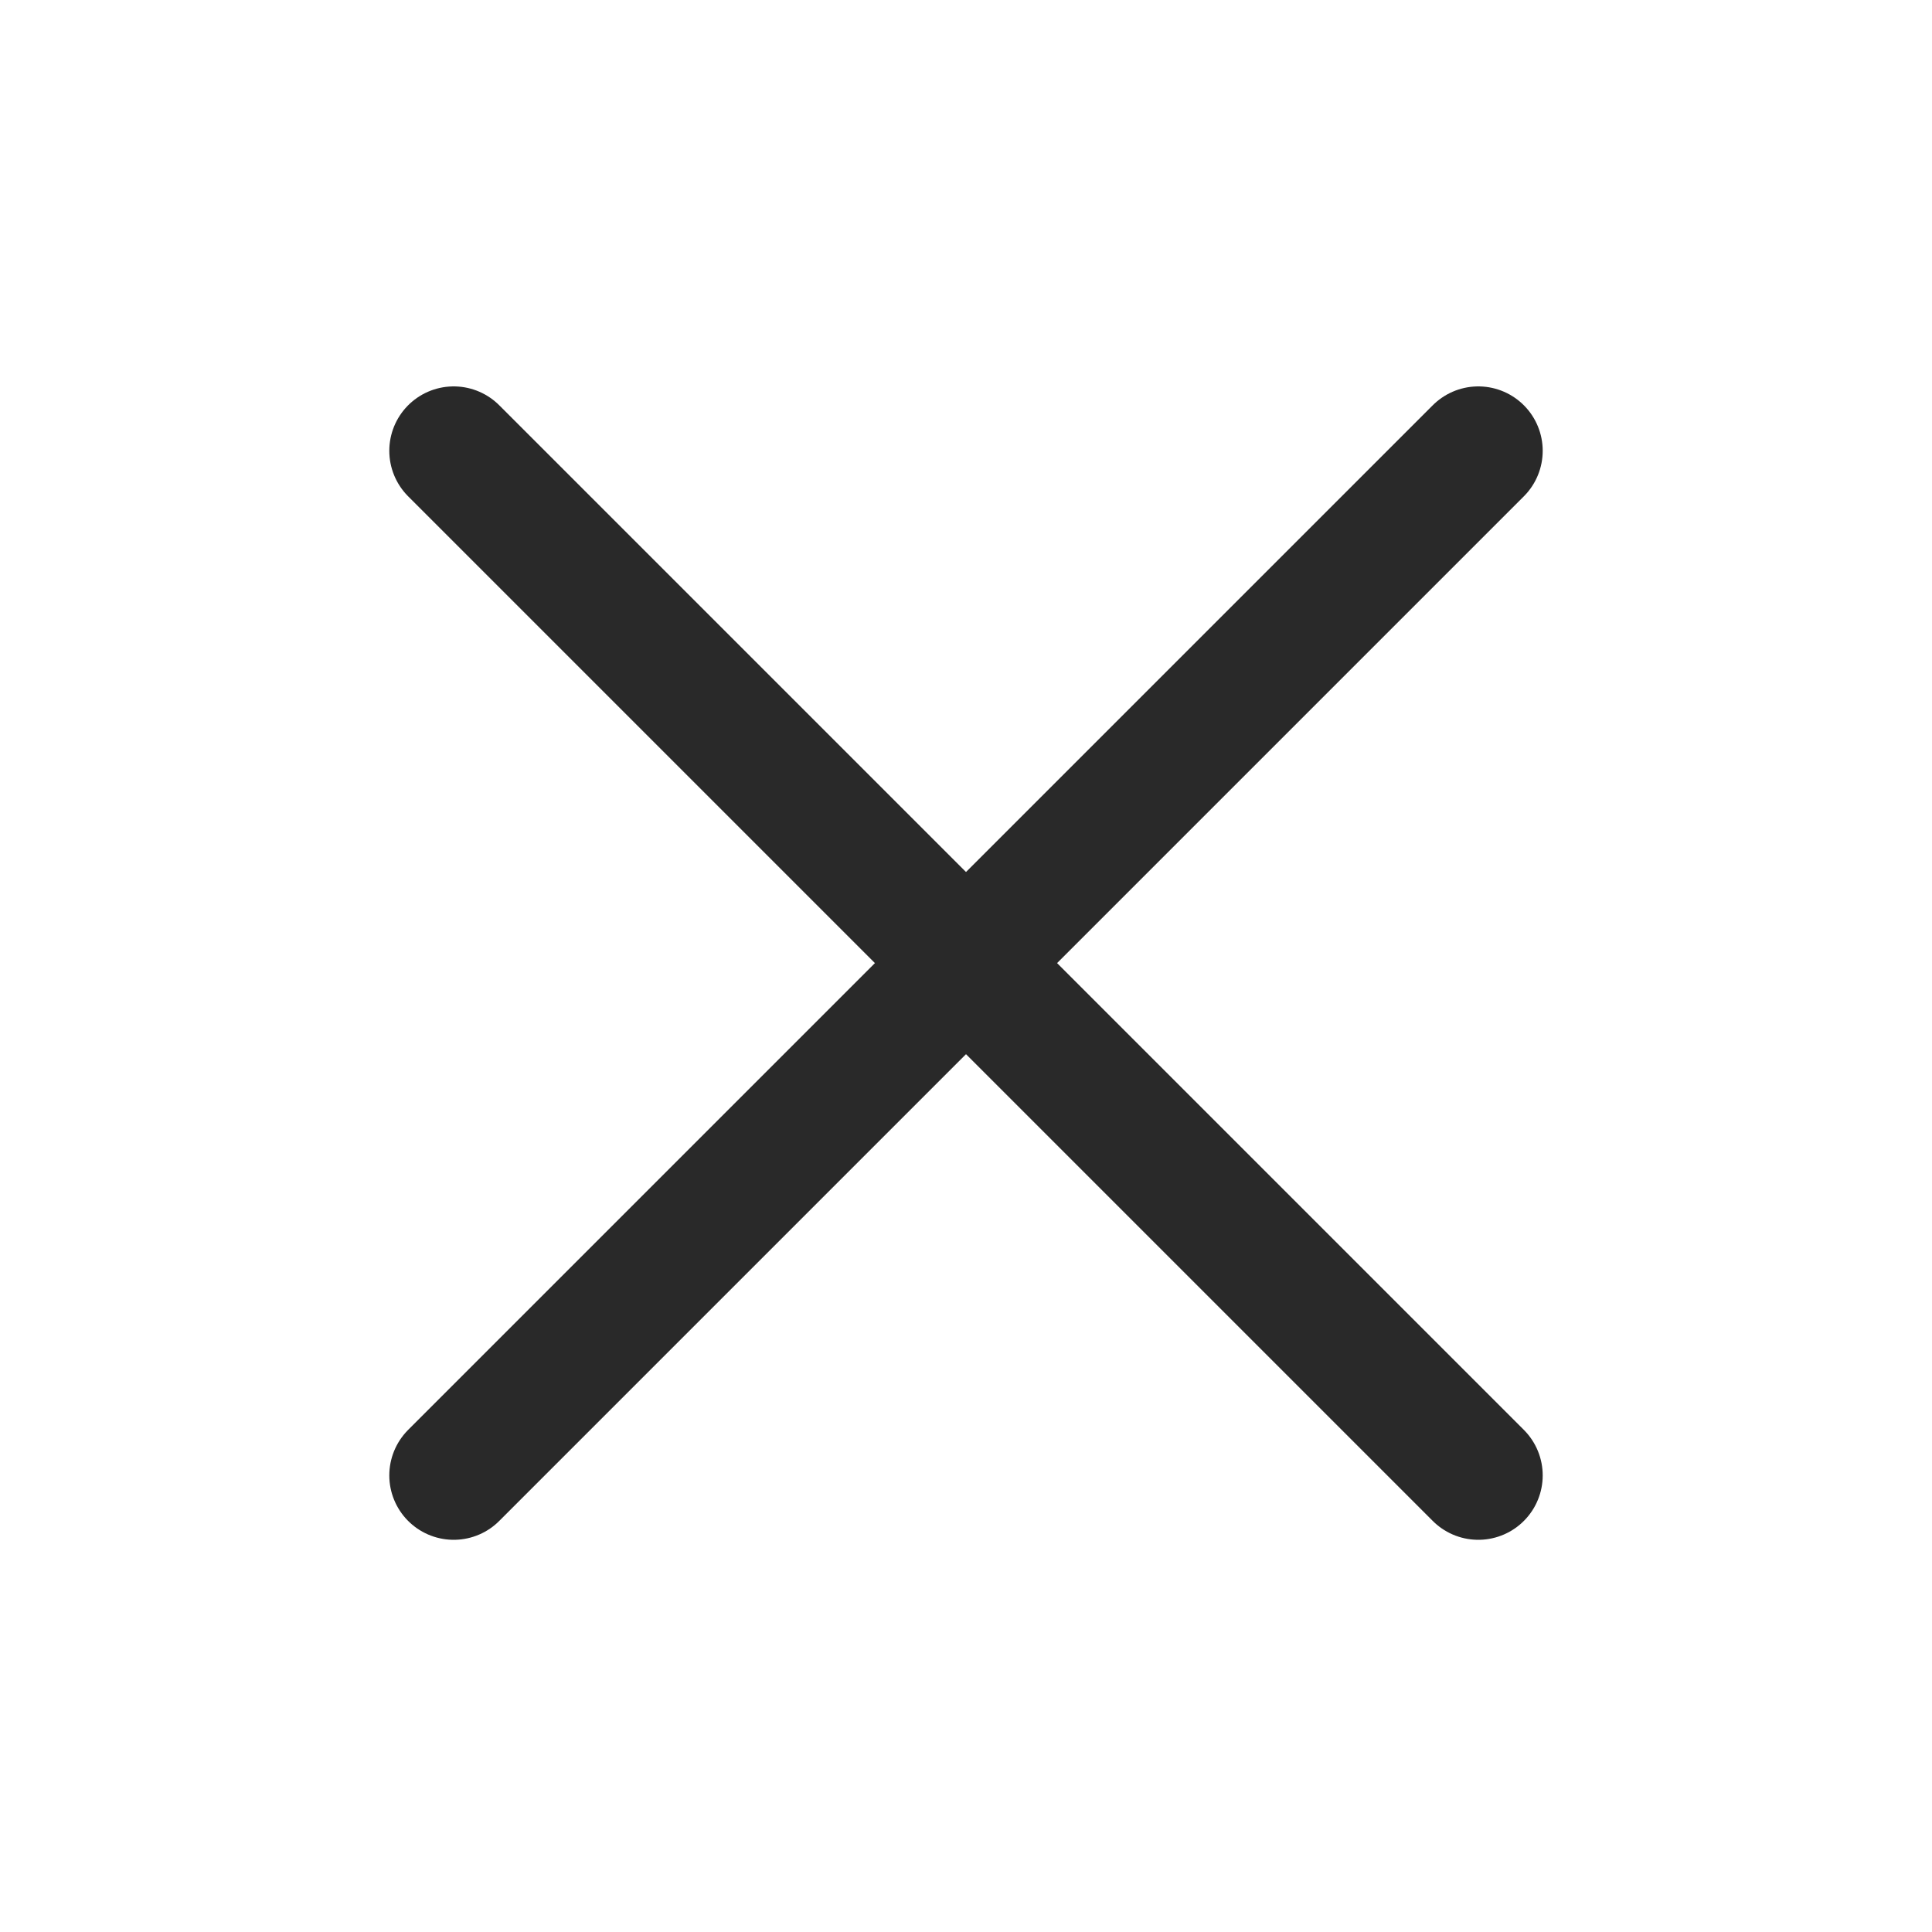
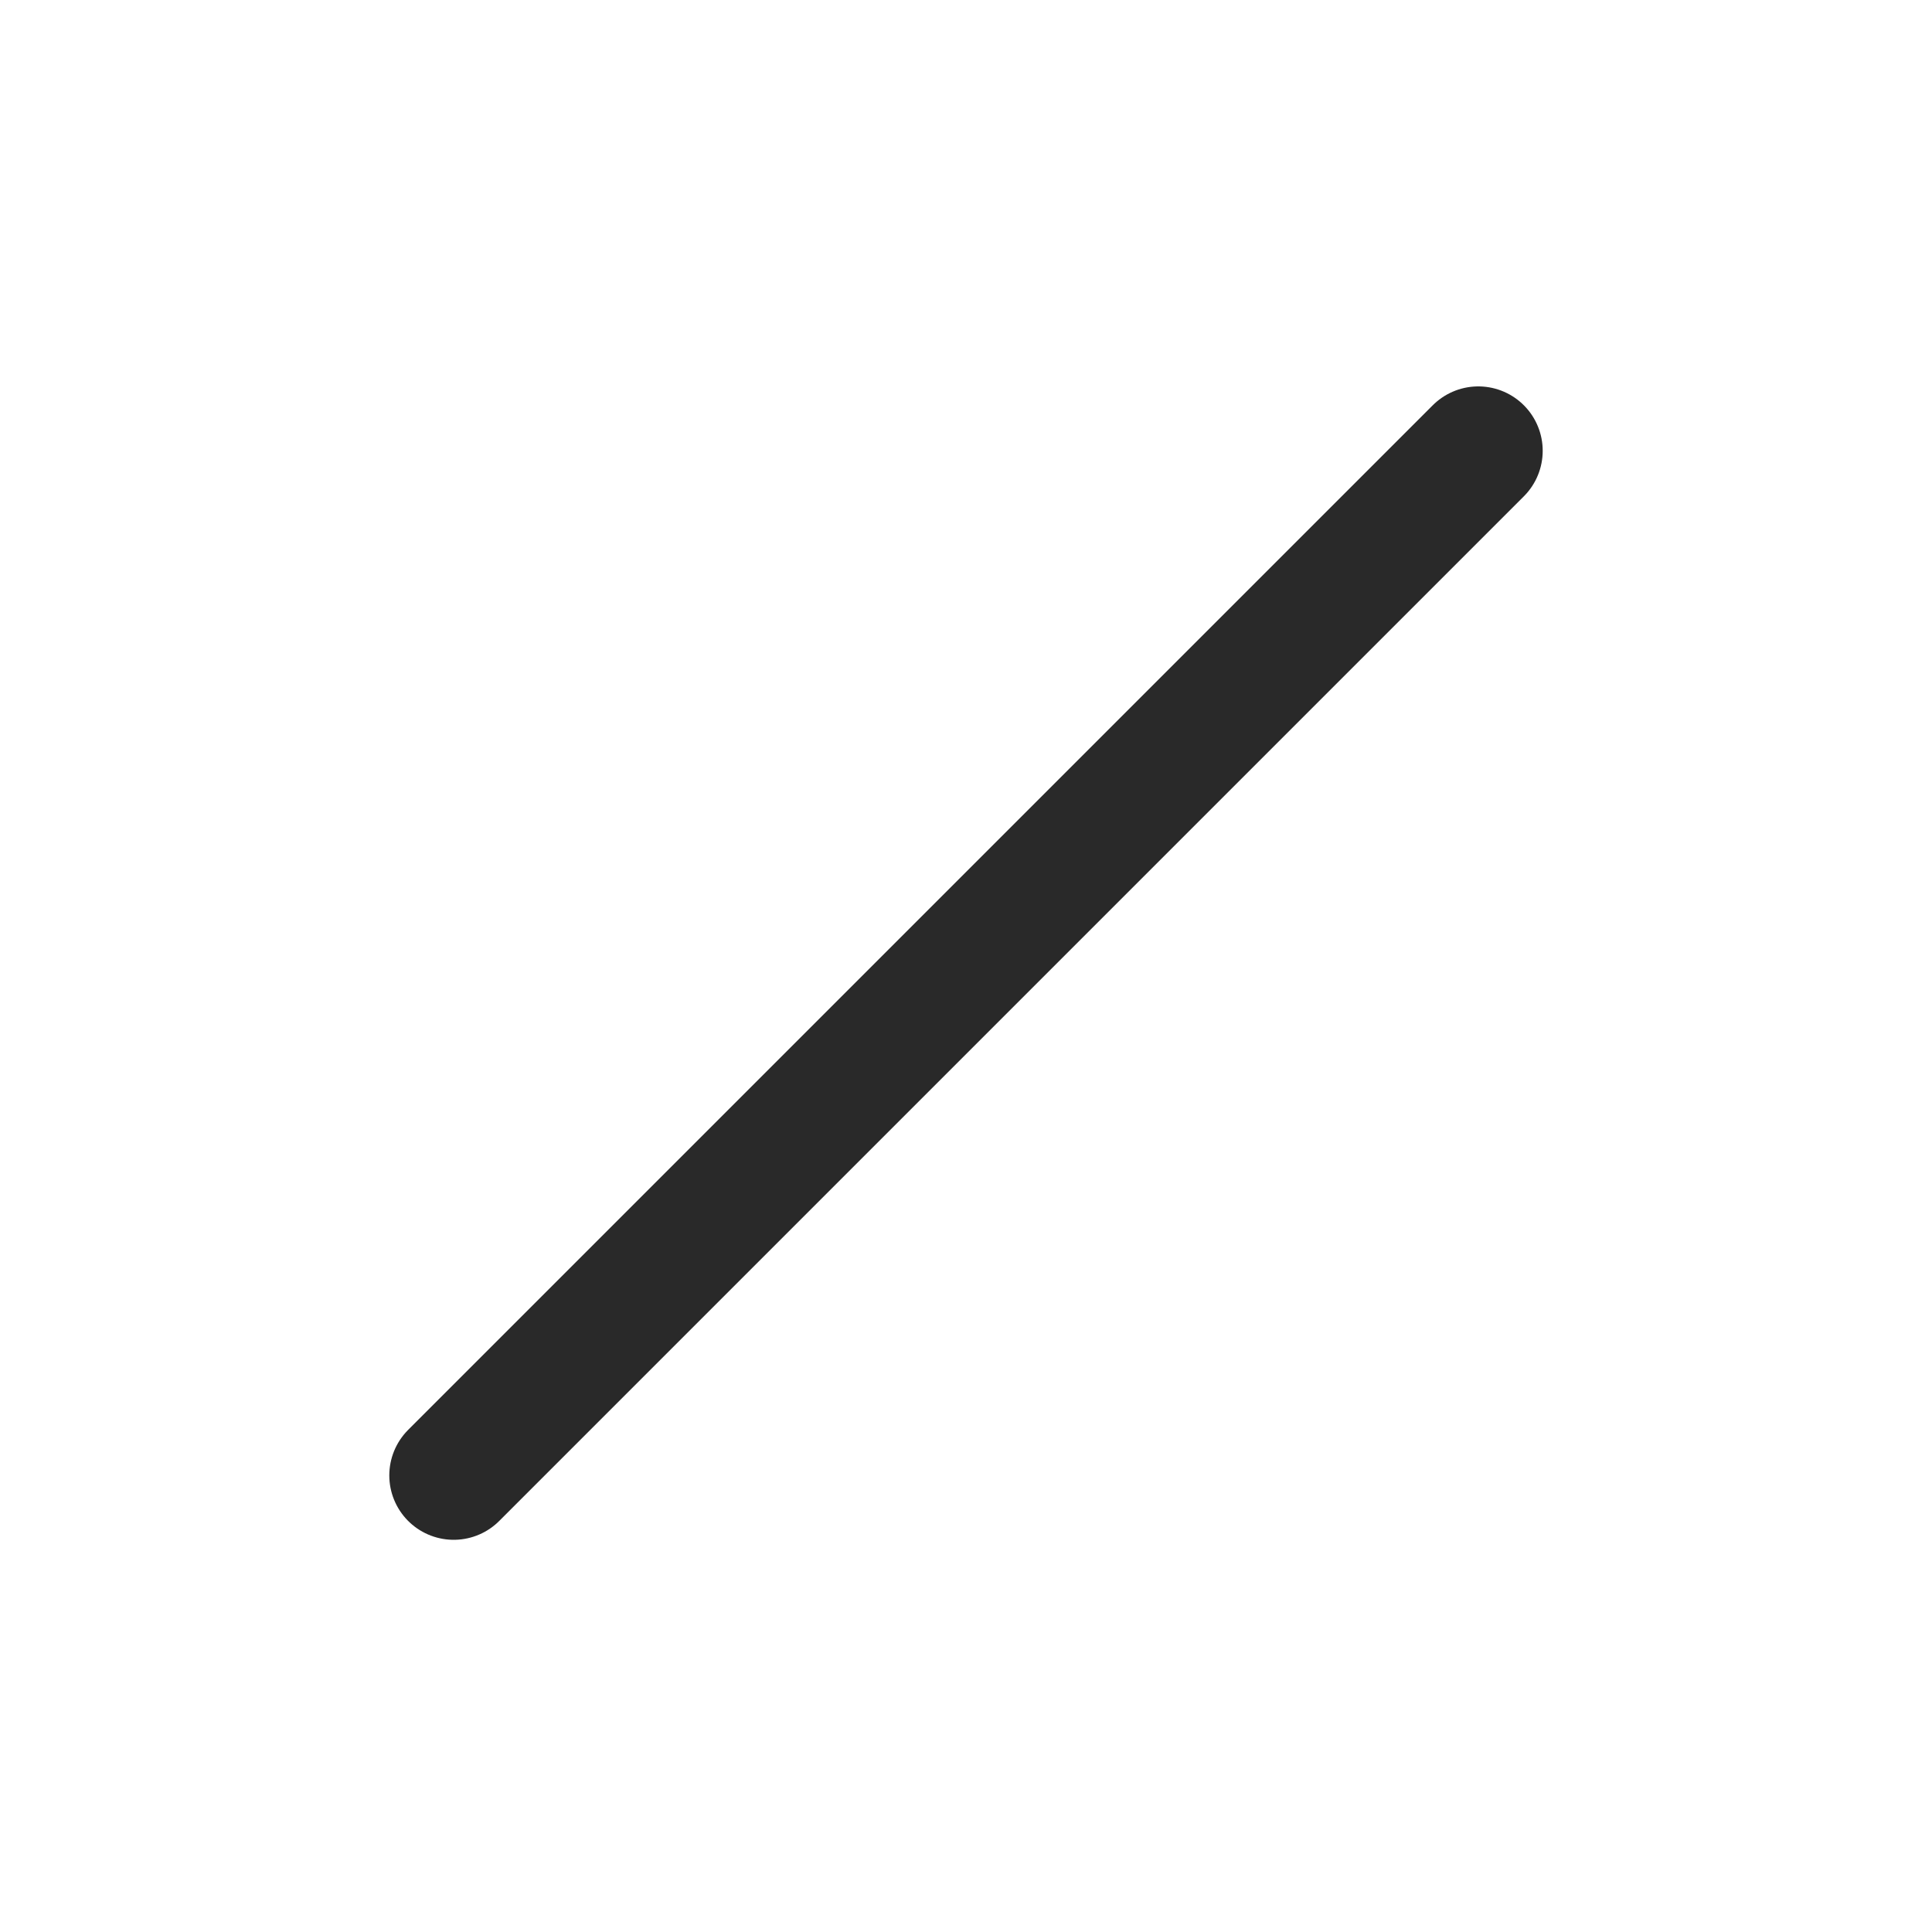
<svg xmlns="http://www.w3.org/2000/svg" width="30" height="30" viewBox="0 0 30 30" fill="none">
-   <path d="M7.045 7L22.955 22.91" stroke="#292929" stroke-width="2" stroke-linecap="round" stroke-linejoin="round" />
  <path d="M7.045 22.91L22.955 7" stroke="#292929" stroke-width="2" stroke-linecap="round" stroke-linejoin="round" />
</svg>